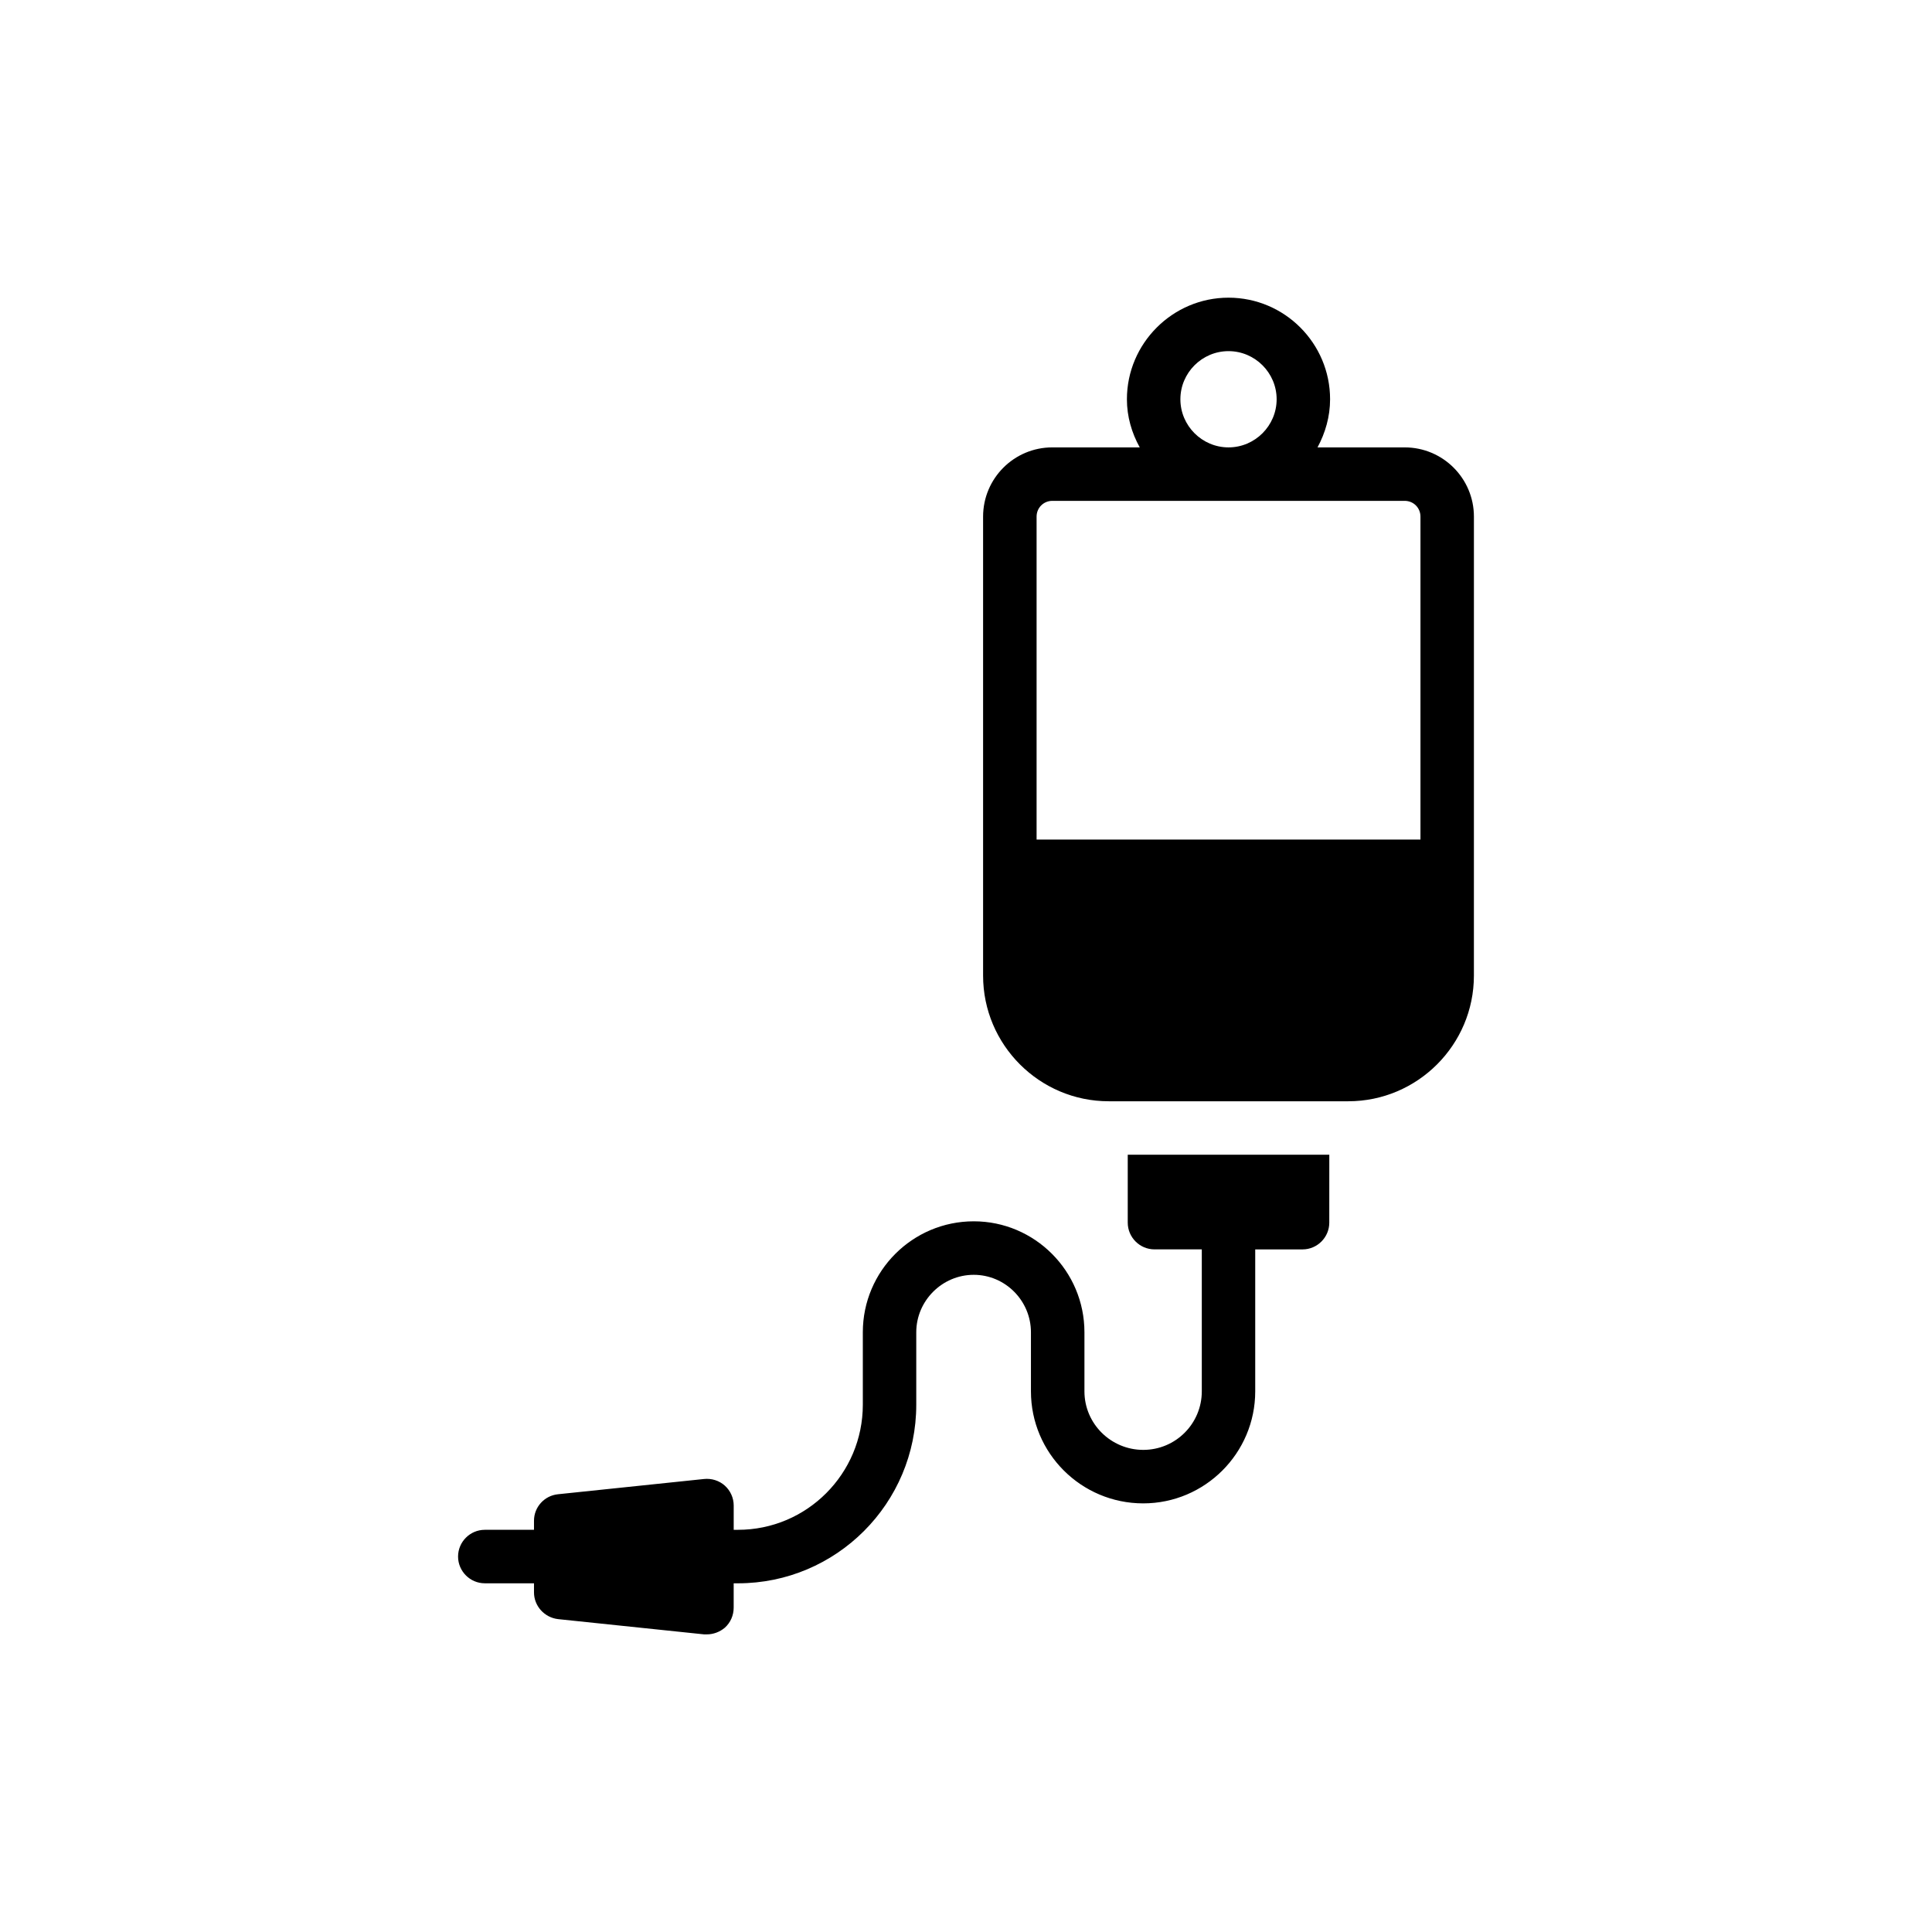
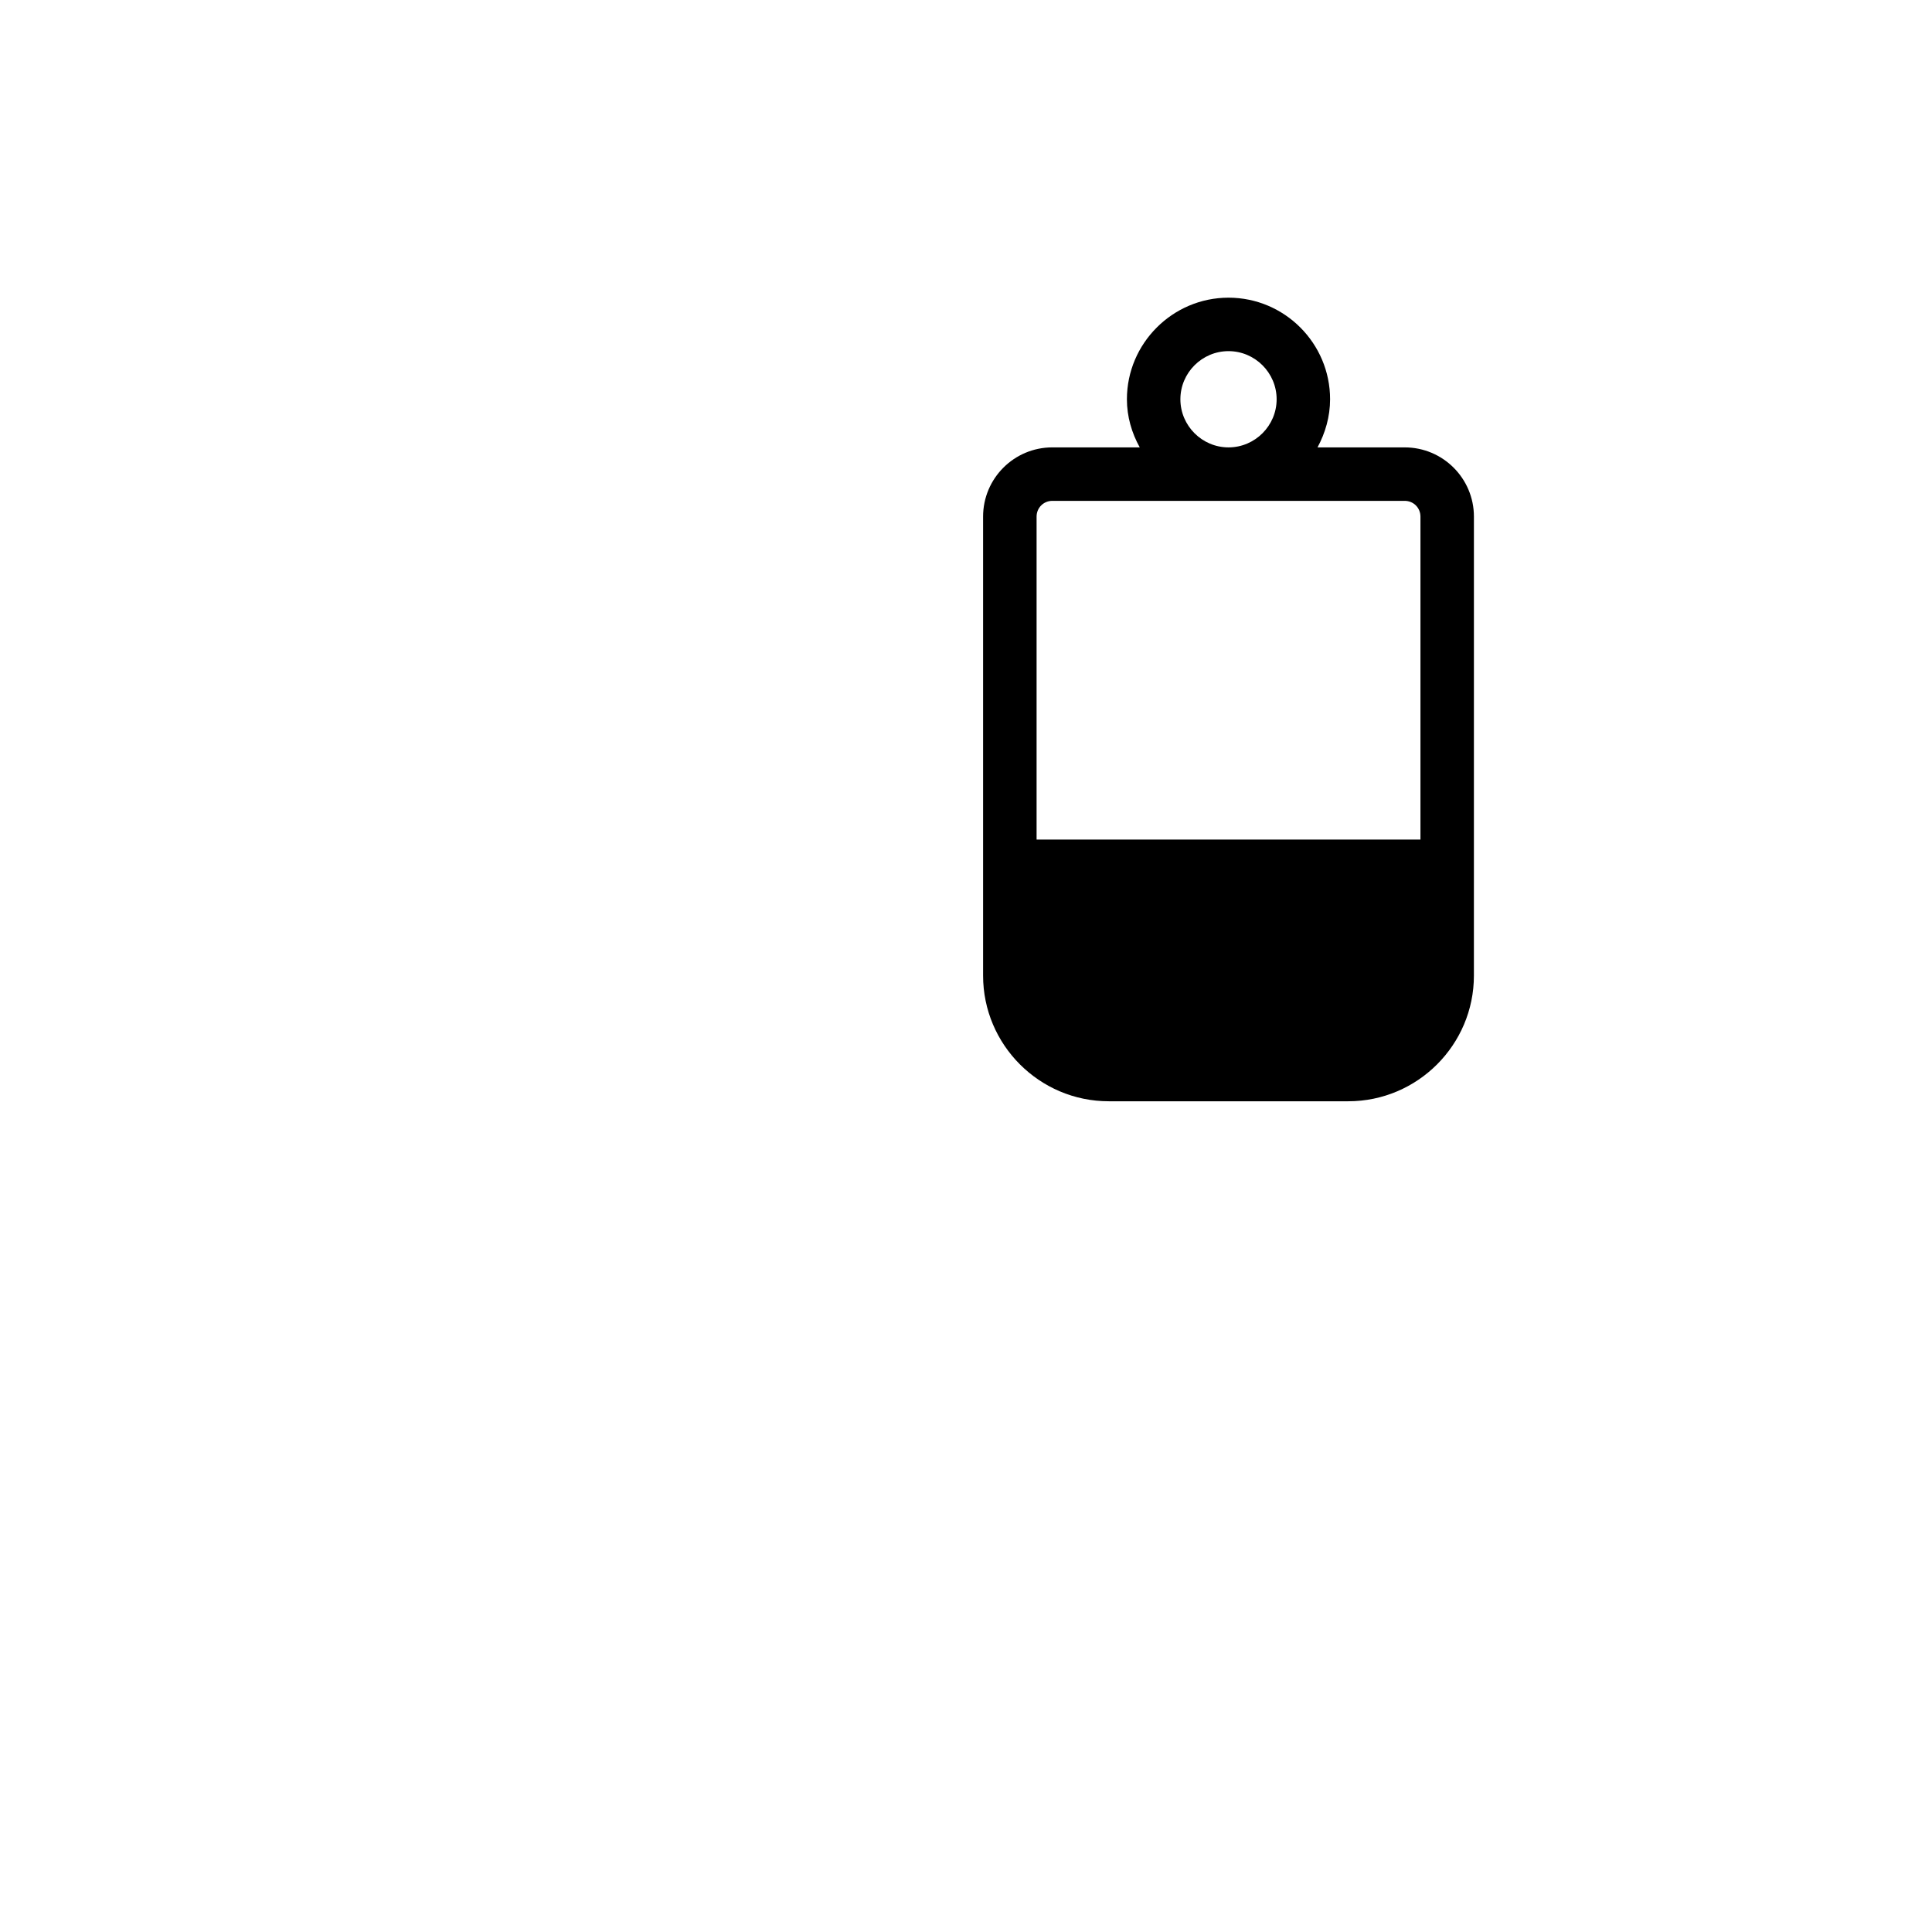
<svg xmlns="http://www.w3.org/2000/svg" fill="#000000" width="800px" height="800px" version="1.1" viewBox="144 144 512 512">
  <g>
-     <path d="m336.1 537.72c-1.488-1.348-3.543-1.984-5.527-1.77l-38.684 4.039c-3.613 0.355-6.375 3.402-6.375 7.016v2.41h-13.035c-3.898 0-7.086 3.188-7.086 7.086 0 3.898 3.188 7.086 7.086 7.086h13.035v2.41c0 3.613 2.762 6.66 6.375 7.086l38.684 4.039h0.777c1.699 0 3.402-0.637 4.746-1.77 1.488-1.348 2.336-3.258 2.336-5.312v-6.449h1.133c26.07 0 47.254-21.184 47.254-47.324v-19.199c0-8.359 6.871-15.23 15.23-15.23s15.16 6.871 15.16 15.23v15.656c0 16.367 13.32 29.684 29.754 29.684 16.363 0 29.684-13.32 29.684-29.684v-37.621h12.539c3.894 0 7.086-3.188 7.086-7.086l0.008-18.004h-53.418v17.996c0 3.898 3.188 7.086 7.086 7.086h12.539v37.621c0 8.574-6.941 15.516-15.516 15.516-8.57 0-15.586-6.941-15.586-15.516v-15.656c0-16.223-13.176-29.402-29.328-29.402-16.223 0-29.402 13.176-29.402 29.402v19.199c0 18.277-14.809 33.156-33.086 33.156h-1.133v-6.445c0-1.992-0.852-3.902-2.336-5.25z" />
-     <path d="m404.53 280.91v121.64c0 18.348 14.949 33.297 33.297 33.297h63.477c18.348 0 33.297-14.949 33.297-33.297l0.004-121.64c0-10.133-8.219-18.348-18.348-18.348h-23.098c2.055-3.824 3.328-8.148 3.328-12.754 0-14.809-12.043-26.922-26.922-26.922-14.809 0-26.922 12.113-26.922 26.922 0 4.606 1.277 8.926 3.402 12.754h-23.168c-10.129-0.004-18.348 8.215-18.348 18.348zm65.039-43.855c7.012 0 12.754 5.738 12.754 12.754 0 7.012-5.738 12.754-12.754 12.754-7.012 0-12.754-5.738-12.754-12.754 0-7.016 5.738-12.754 12.754-12.754zm46.688 39.676c2.34 0 4.18 1.844 4.18 4.18v85.582h-101.73v-85.582c0-2.34 1.844-4.18 4.18-4.18z" />
+     <path d="m404.53 280.91v121.64c0 18.348 14.949 33.297 33.297 33.297h63.477c18.348 0 33.297-14.949 33.297-33.297l0.004-121.64c0-10.133-8.219-18.348-18.348-18.348h-23.098c2.055-3.824 3.328-8.148 3.328-12.754 0-14.809-12.043-26.922-26.922-26.922-14.809 0-26.922 12.113-26.922 26.922 0 4.606 1.277 8.926 3.402 12.754h-23.168c-10.129-0.004-18.348 8.215-18.348 18.348m65.039-43.855c7.012 0 12.754 5.738 12.754 12.754 0 7.012-5.738 12.754-12.754 12.754-7.012 0-12.754-5.738-12.754-12.754 0-7.016 5.738-12.754 12.754-12.754zm46.688 39.676c2.34 0 4.18 1.844 4.18 4.18v85.582h-101.73v-85.582c0-2.34 1.844-4.18 4.18-4.18z" />
  </g>
</svg>